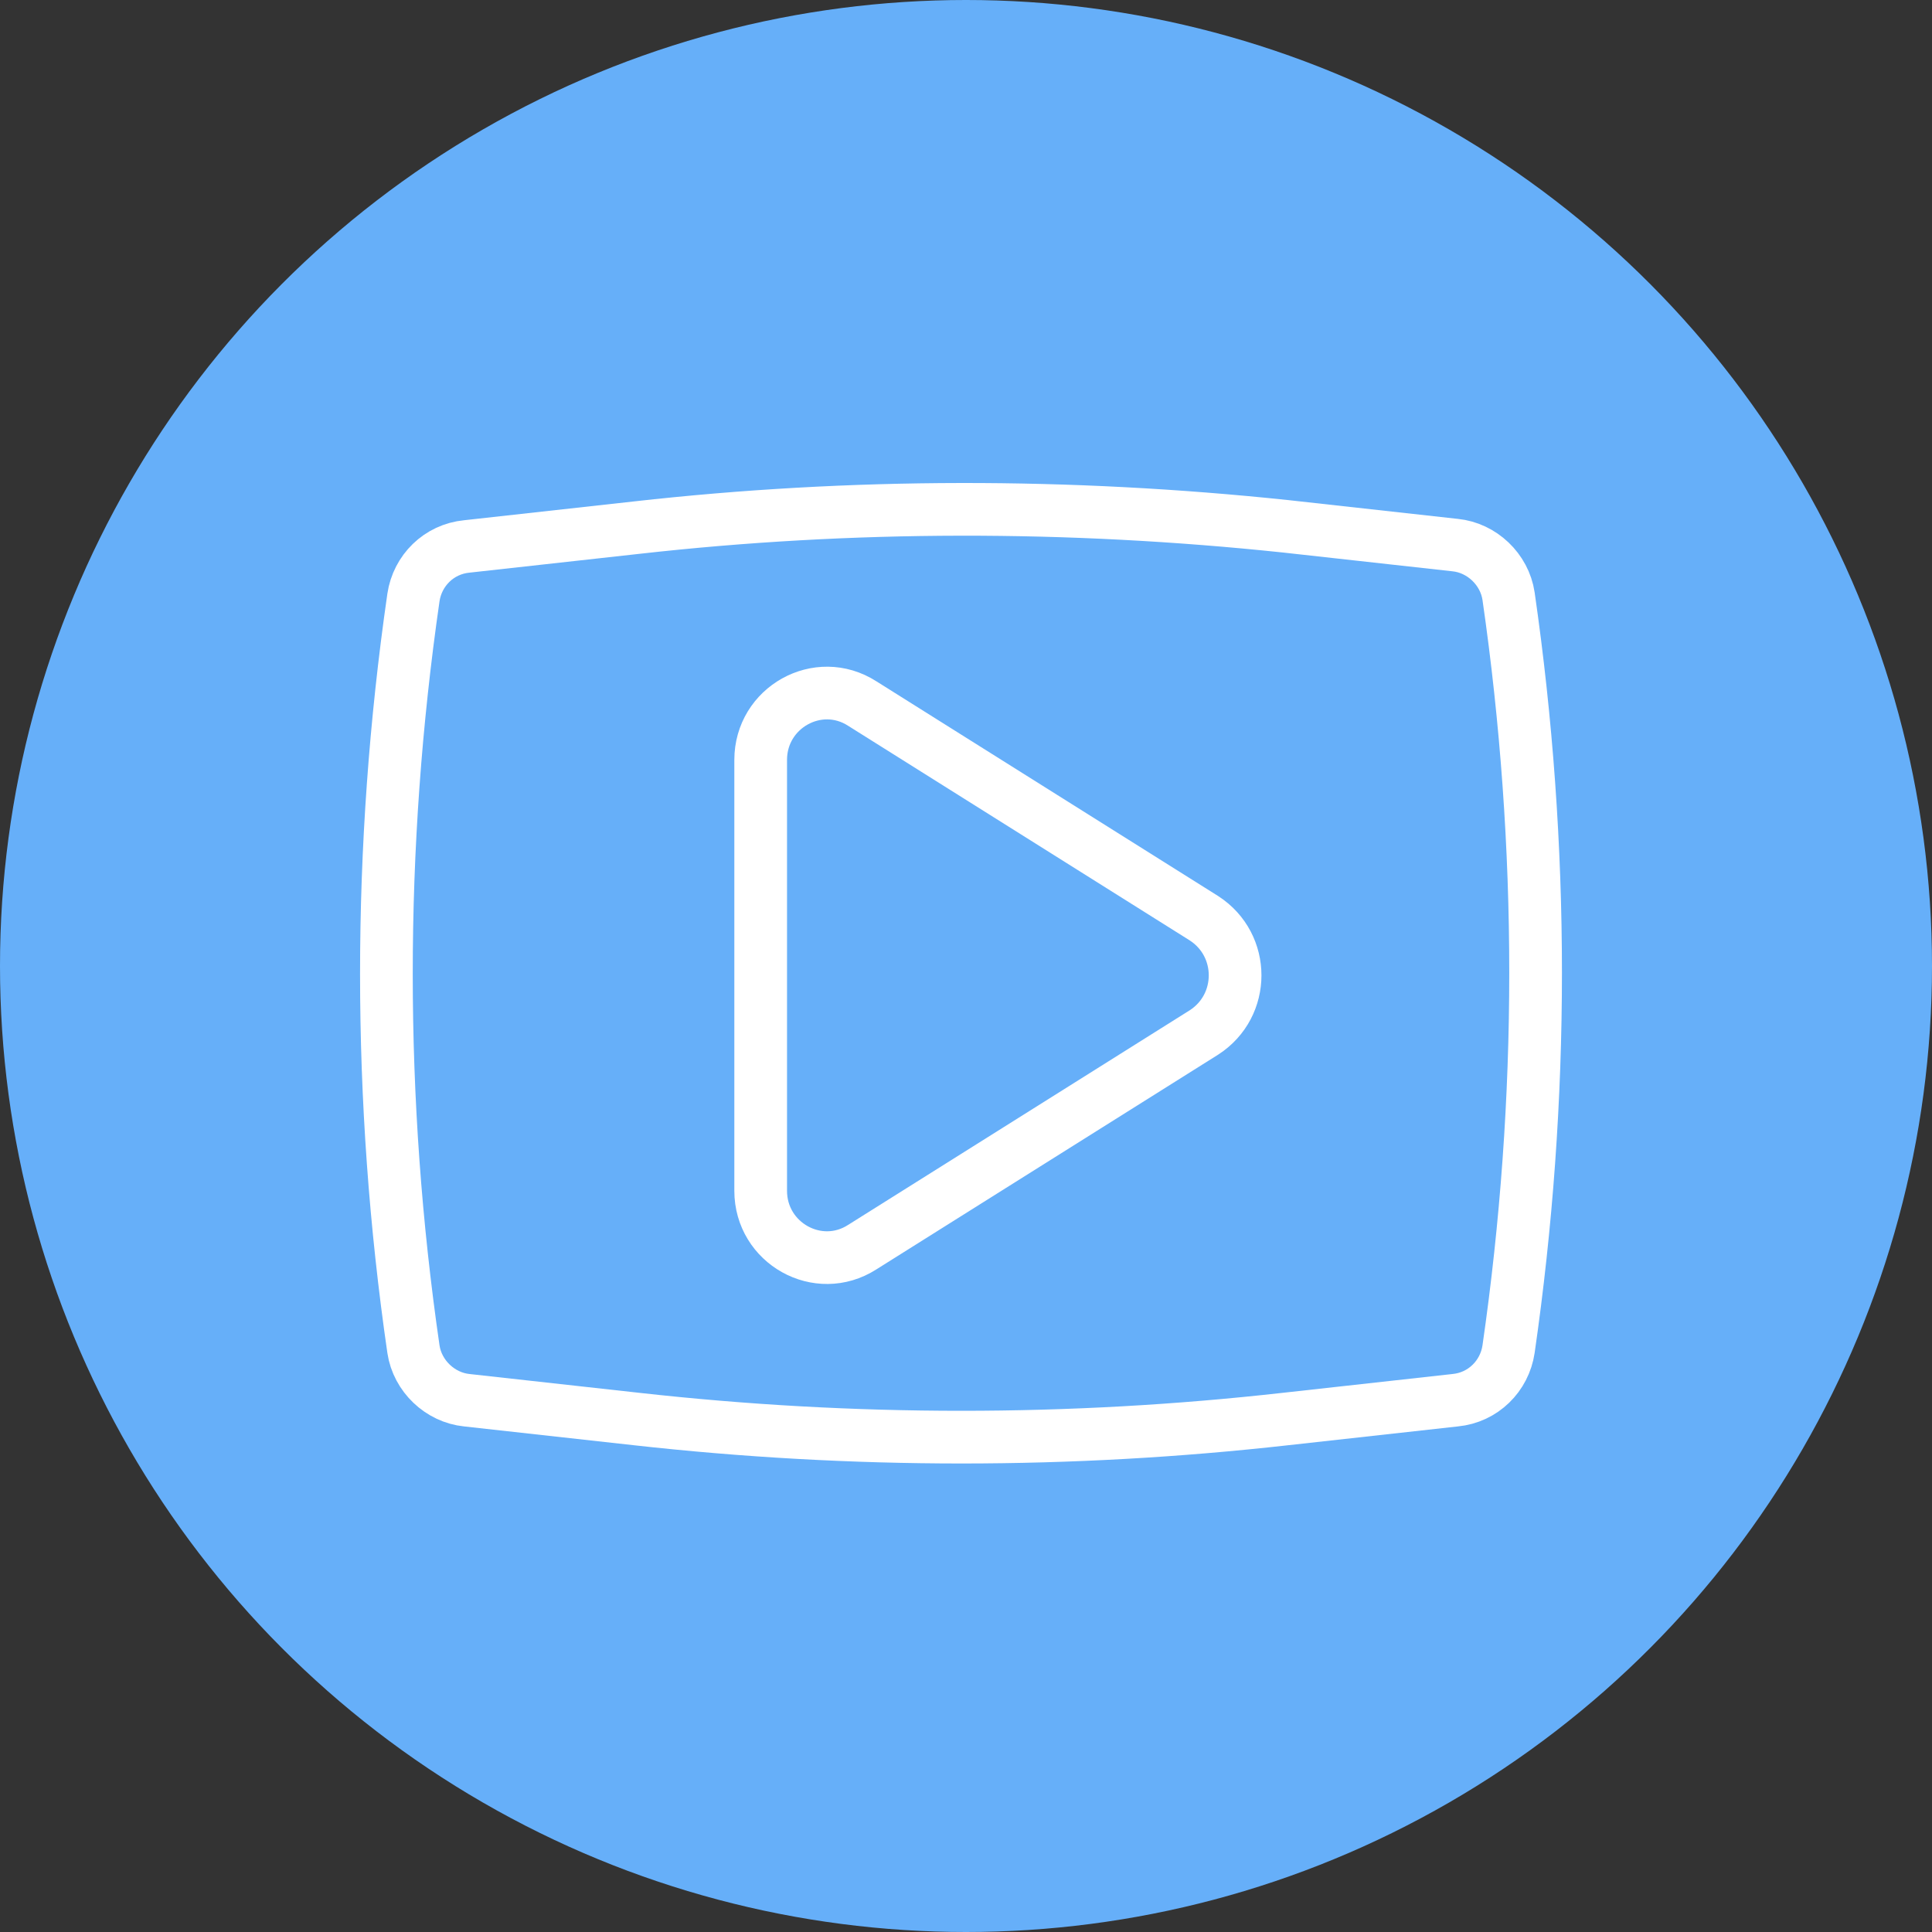
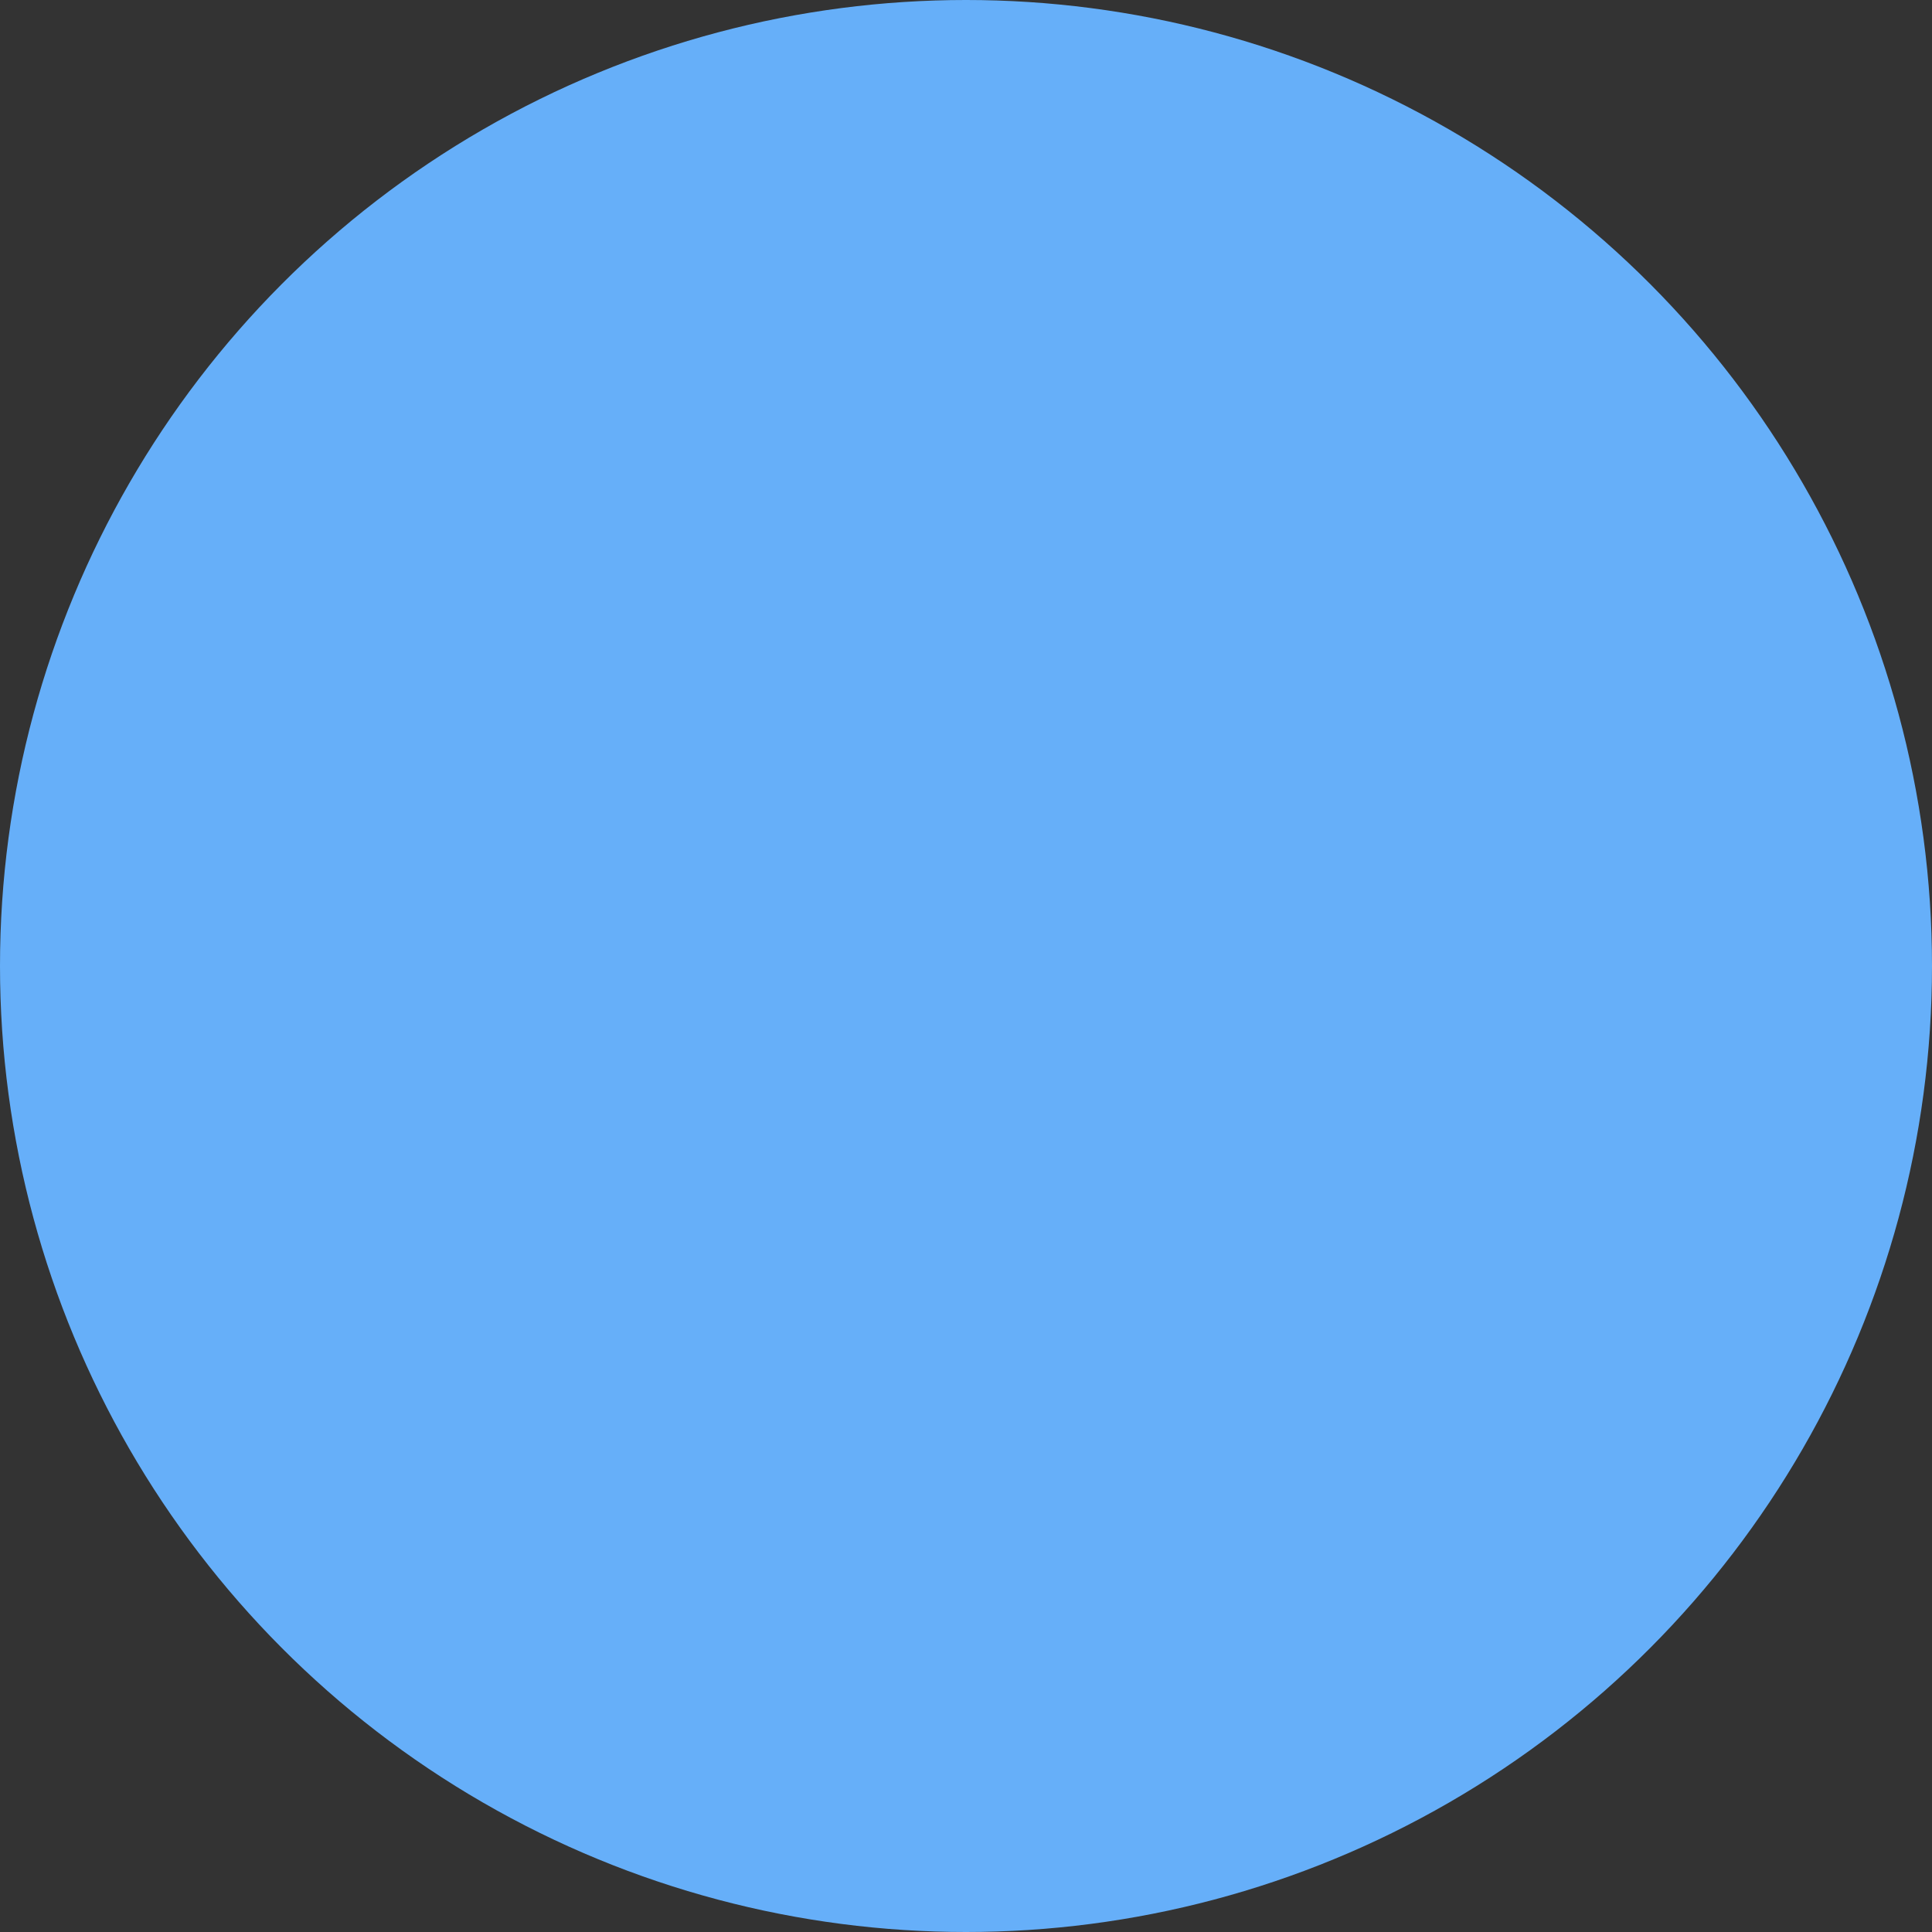
<svg xmlns="http://www.w3.org/2000/svg" width="110" height="110" viewBox="0 0 110 110" fill="none">
  <rect x="0" y="0" width="110" height="110" fill="#333333" stroke="none" />
  <g clip-path="url(#clip0_4017_1817)">
    <circle cx="55" cy="55" r="55" fill="#66AFF9" />
-     <path d="M43.31 67.647V43.264C43.31 40.284 46.579 38.449 49.088 40.054L68.554 52.284C70.911 53.812 70.911 57.252 68.554 58.78L49.088 71.01C46.579 72.615 43.31 70.78 43.31 67.799V67.647Z" stroke="white" stroke-width="3" />
-     <path fill-rule="evenodd" clip-rule="evenodd" d="M23.54 34.016C23.768 32.487 24.985 31.265 26.581 31.112L36.238 30.042C48.48 28.666 60.874 28.666 73.192 29.965L82.849 31.035C84.37 31.188 85.662 32.411 85.891 33.94C87.944 48.156 87.944 62.602 85.891 76.818C85.662 78.347 84.446 79.57 82.849 79.723L73.192 80.793C60.95 82.169 48.556 82.169 36.238 80.793L26.581 79.723C25.061 79.57 23.768 78.347 23.54 76.818C21.487 62.678 21.487 48.233 23.54 34.016Z" stroke="white" stroke-width="3" />
  </g>
  <defs>
    <clipPath id="clip0_4017_1817">
      <rect width="110" height="110" fill="white" />
    </clipPath>
  </defs>
</svg>